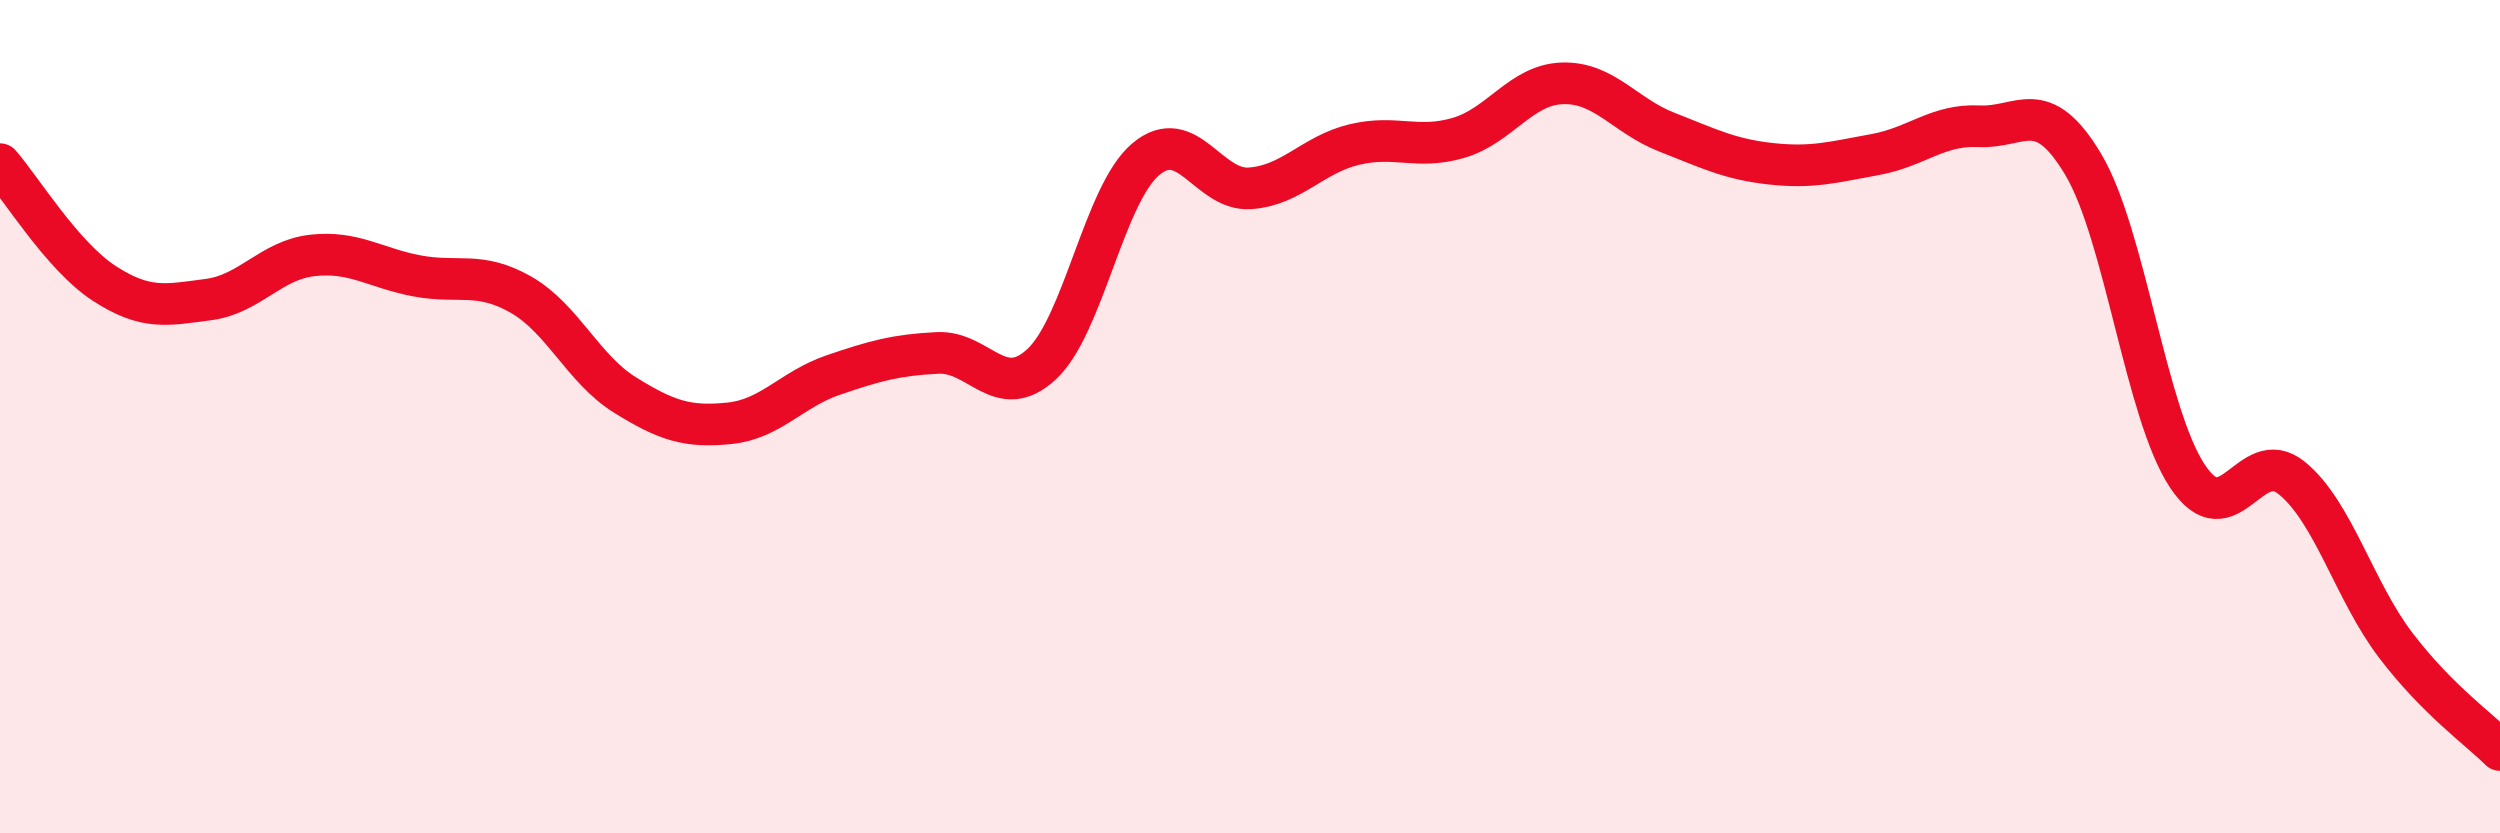
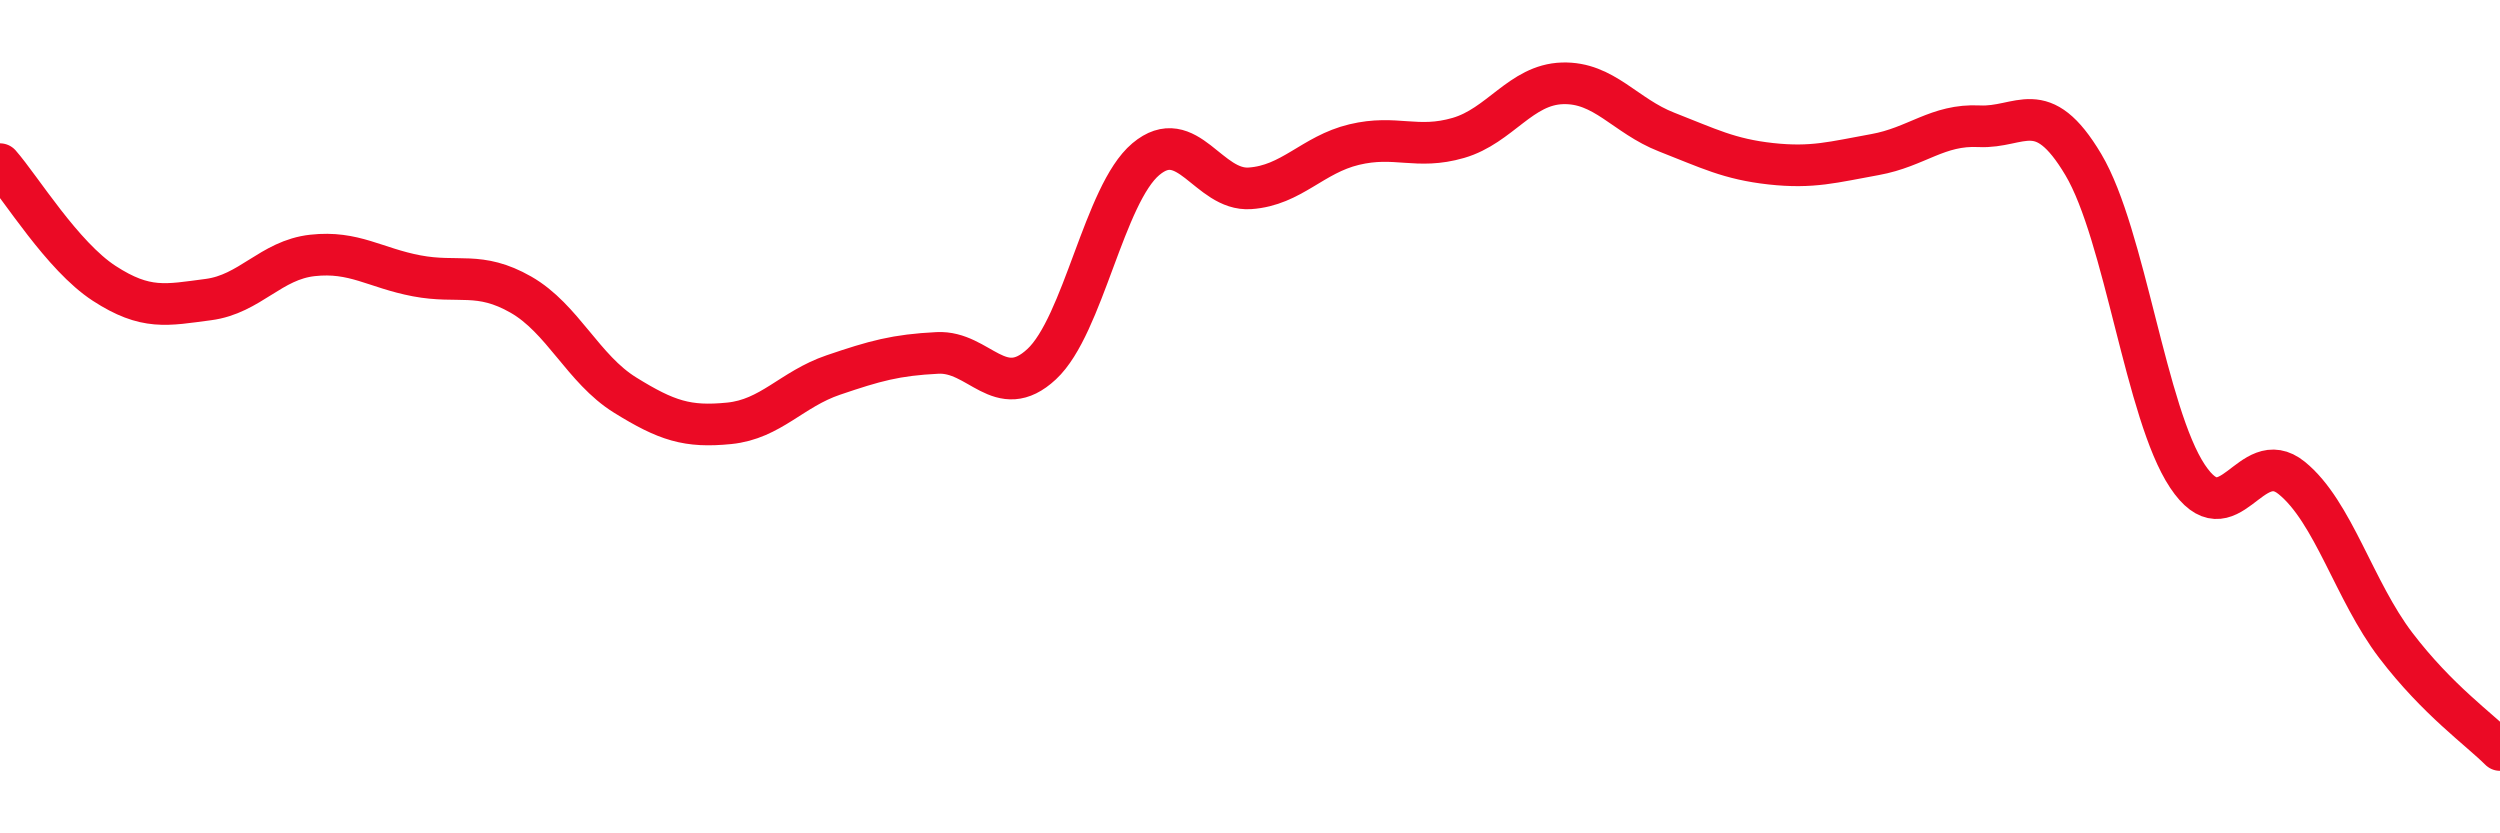
<svg xmlns="http://www.w3.org/2000/svg" width="60" height="20" viewBox="0 0 60 20">
-   <path d="M 0,3.94 C 0.5,4.51 1.5,6.15 2.5,6.8 C 3.5,7.45 4,7.32 5,7.19 C 6,7.06 6.5,6.24 7.5,6.13 C 8.5,6.02 9,6.43 10,6.62 C 11,6.81 11.5,6.5 12.5,7.07 C 13.5,7.64 14,8.86 15,9.48 C 16,10.1 16.5,10.26 17.5,10.16 C 18.5,10.06 19,9.34 20,9 C 21,8.66 21.5,8.52 22.5,8.47 C 23.5,8.42 24,9.67 25,8.74 C 26,7.81 26.5,4.66 27.5,3.82 C 28.5,2.98 29,4.59 30,4.52 C 31,4.45 31.5,3.71 32.5,3.47 C 33.5,3.23 34,3.6 35,3.31 C 36,3.02 36.5,2.03 37.5,2 C 38.5,1.97 39,2.78 40,3.17 C 41,3.56 41.5,3.82 42.5,3.93 C 43.5,4.04 44,3.89 45,3.71 C 46,3.53 46.5,2.98 47.5,3.03 C 48.5,3.08 49,2.27 50,3.95 C 51,5.63 51.5,9.93 52.5,11.43 C 53.5,12.93 54,10.66 55,11.47 C 56,12.28 56.5,14.18 57.5,15.49 C 58.5,16.8 59.5,17.5 60,18L60 20L0 20Z" fill="#EB0A25" opacity="0.1" stroke-linecap="round" stroke-linejoin="round" />
  <path d="M 0,3.94 C 0.5,4.51 1.5,6.15 2.5,6.8 C 3.5,7.45 4,7.32 5,7.19 C 6,7.06 6.5,6.24 7.5,6.13 C 8.5,6.02 9,6.43 10,6.62 C 11,6.81 11.5,6.5 12.5,7.07 C 13.5,7.64 14,8.86 15,9.48 C 16,10.1 16.5,10.26 17.5,10.16 C 18.5,10.06 19,9.34 20,9 C 21,8.66 21.5,8.52 22.5,8.47 C 23.5,8.42 24,9.67 25,8.74 C 26,7.81 26.5,4.66 27.5,3.82 C 28.5,2.98 29,4.59 30,4.52 C 31,4.45 31.5,3.71 32.5,3.47 C 33.5,3.23 34,3.6 35,3.31 C 36,3.02 36.5,2.03 37.5,2 C 38.5,1.97 39,2.78 40,3.17 C 41,3.56 41.5,3.82 42.5,3.93 C 43.5,4.04 44,3.89 45,3.71 C 46,3.53 46.5,2.98 47.5,3.03 C 48.5,3.08 49,2.27 50,3.95 C 51,5.63 51.5,9.93 52.5,11.43 C 53.5,12.93 54,10.66 55,11.47 C 56,12.28 56.5,14.18 57.5,15.49 C 58.5,16.8 59.5,17.5 60,18" stroke="#EB0A25" stroke-width="1" fill="none" stroke-linecap="round" stroke-linejoin="round" />
</svg>